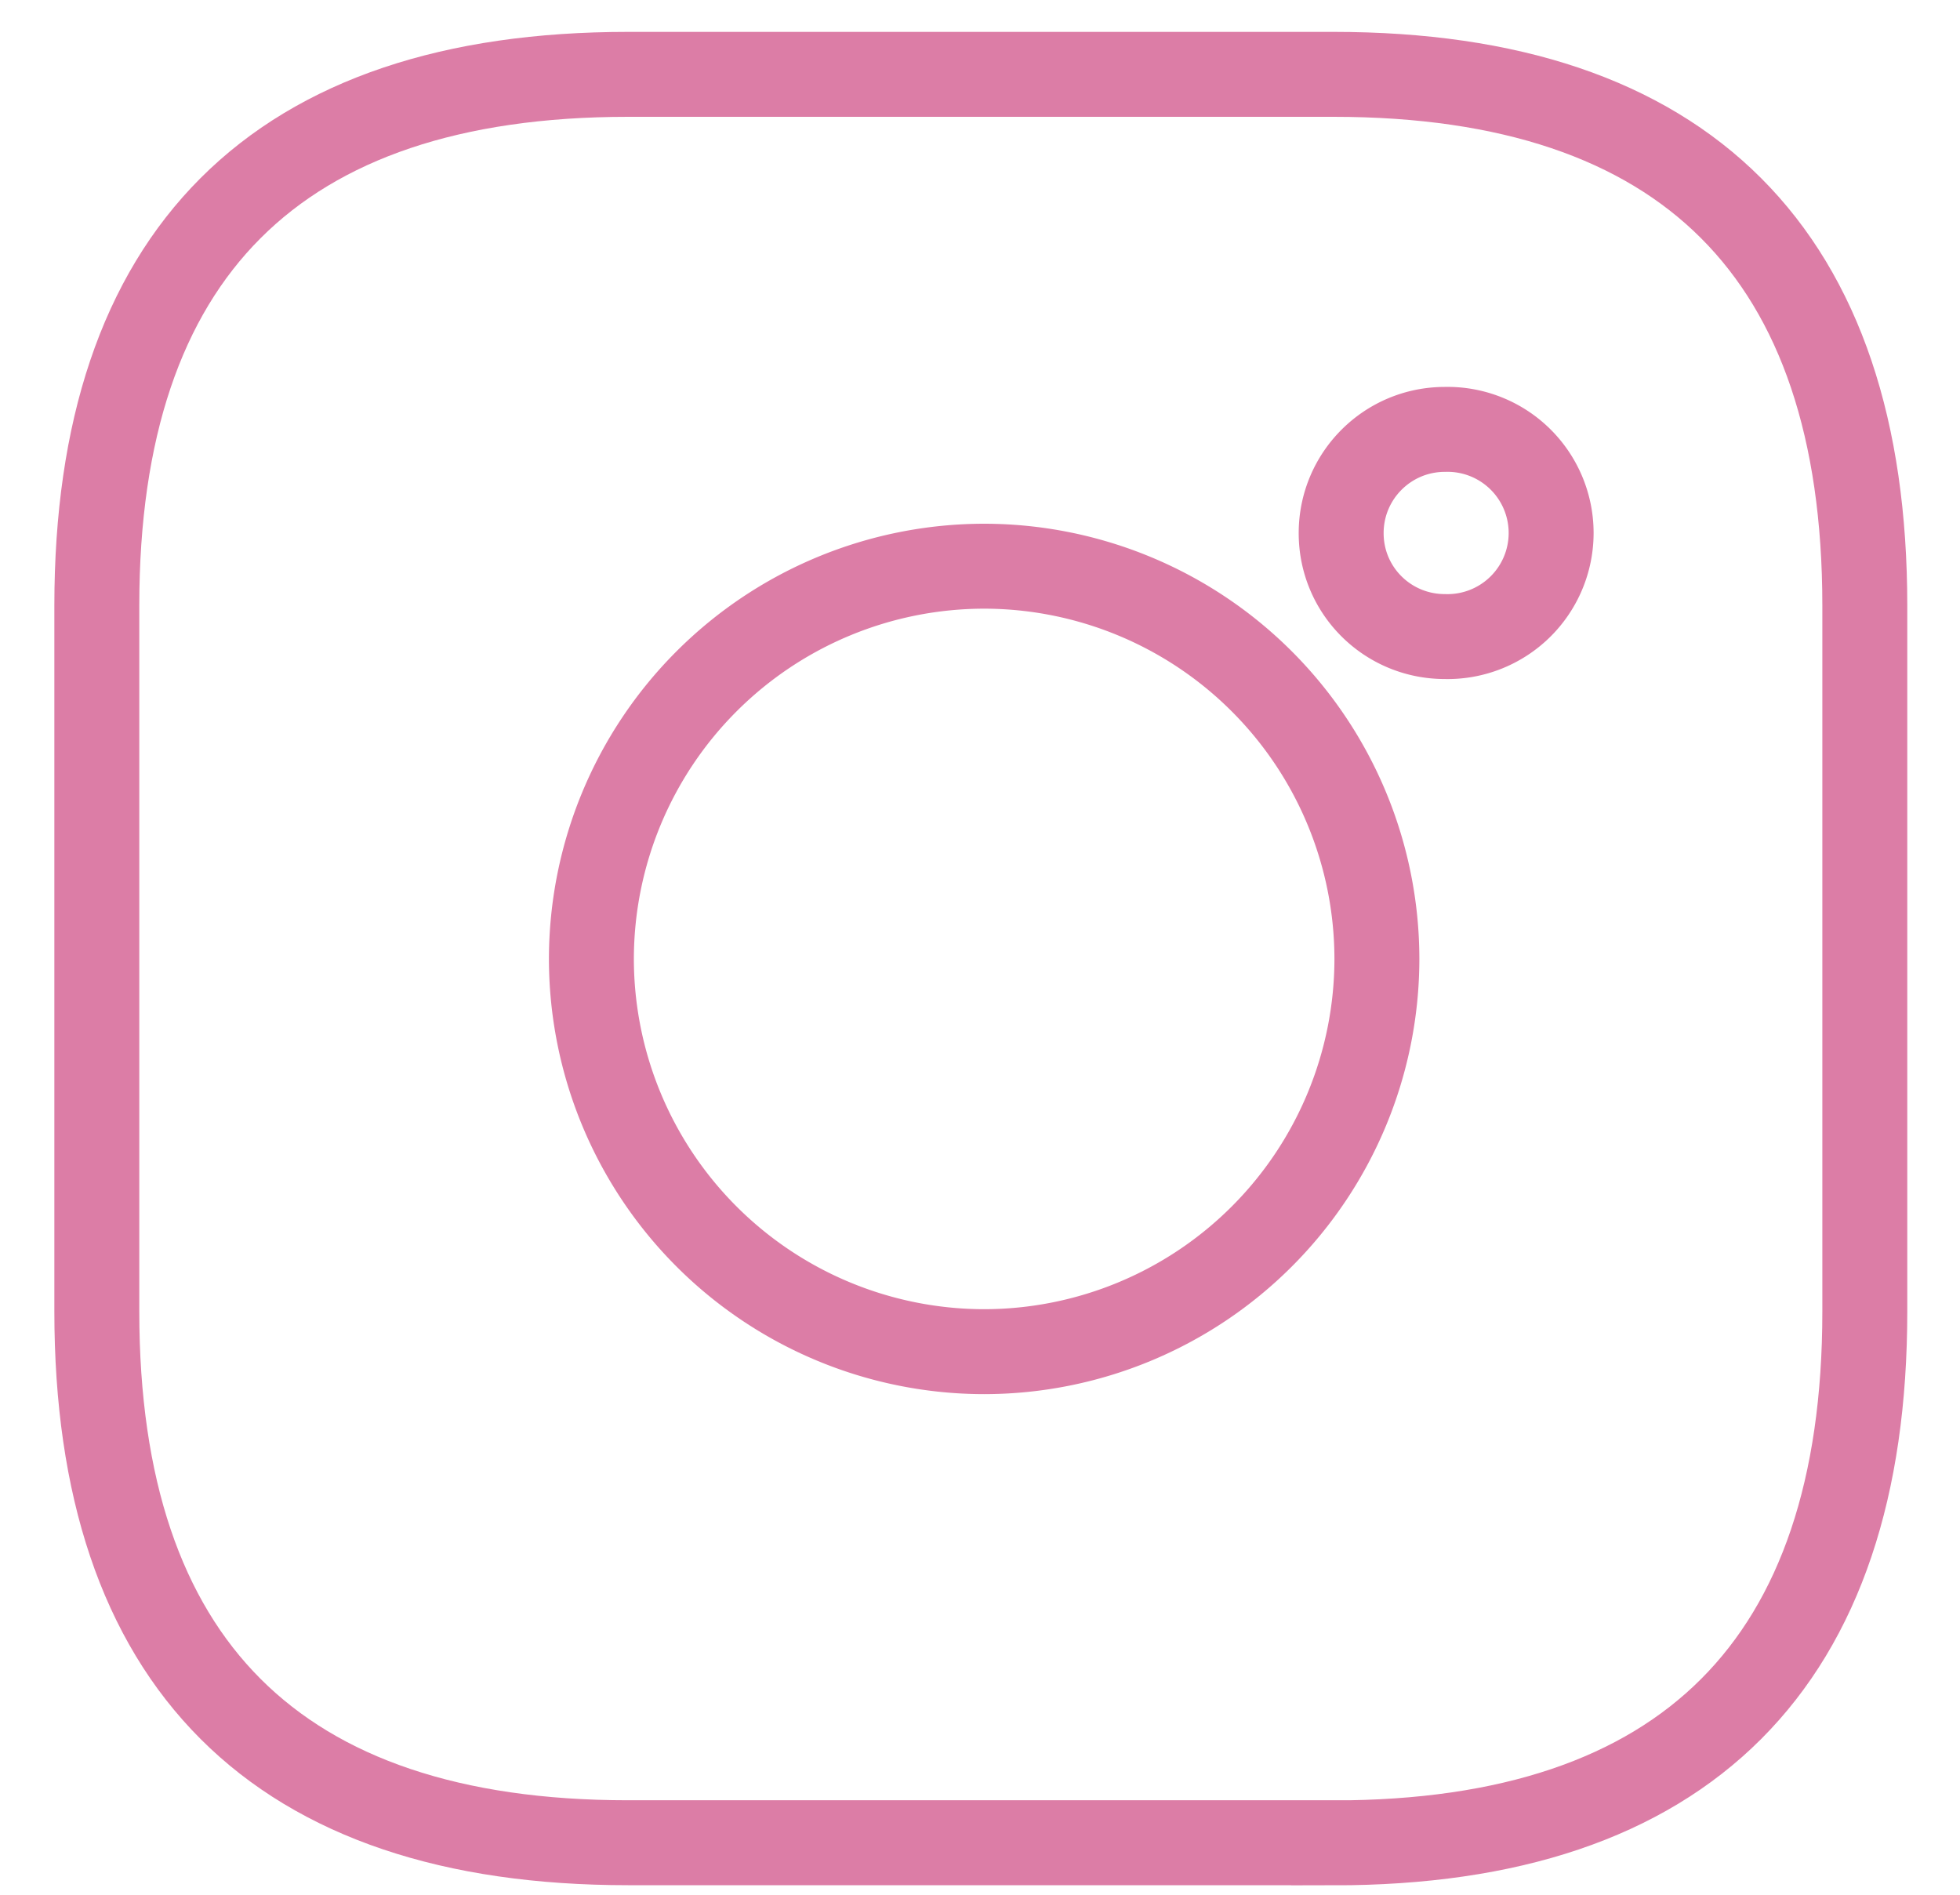
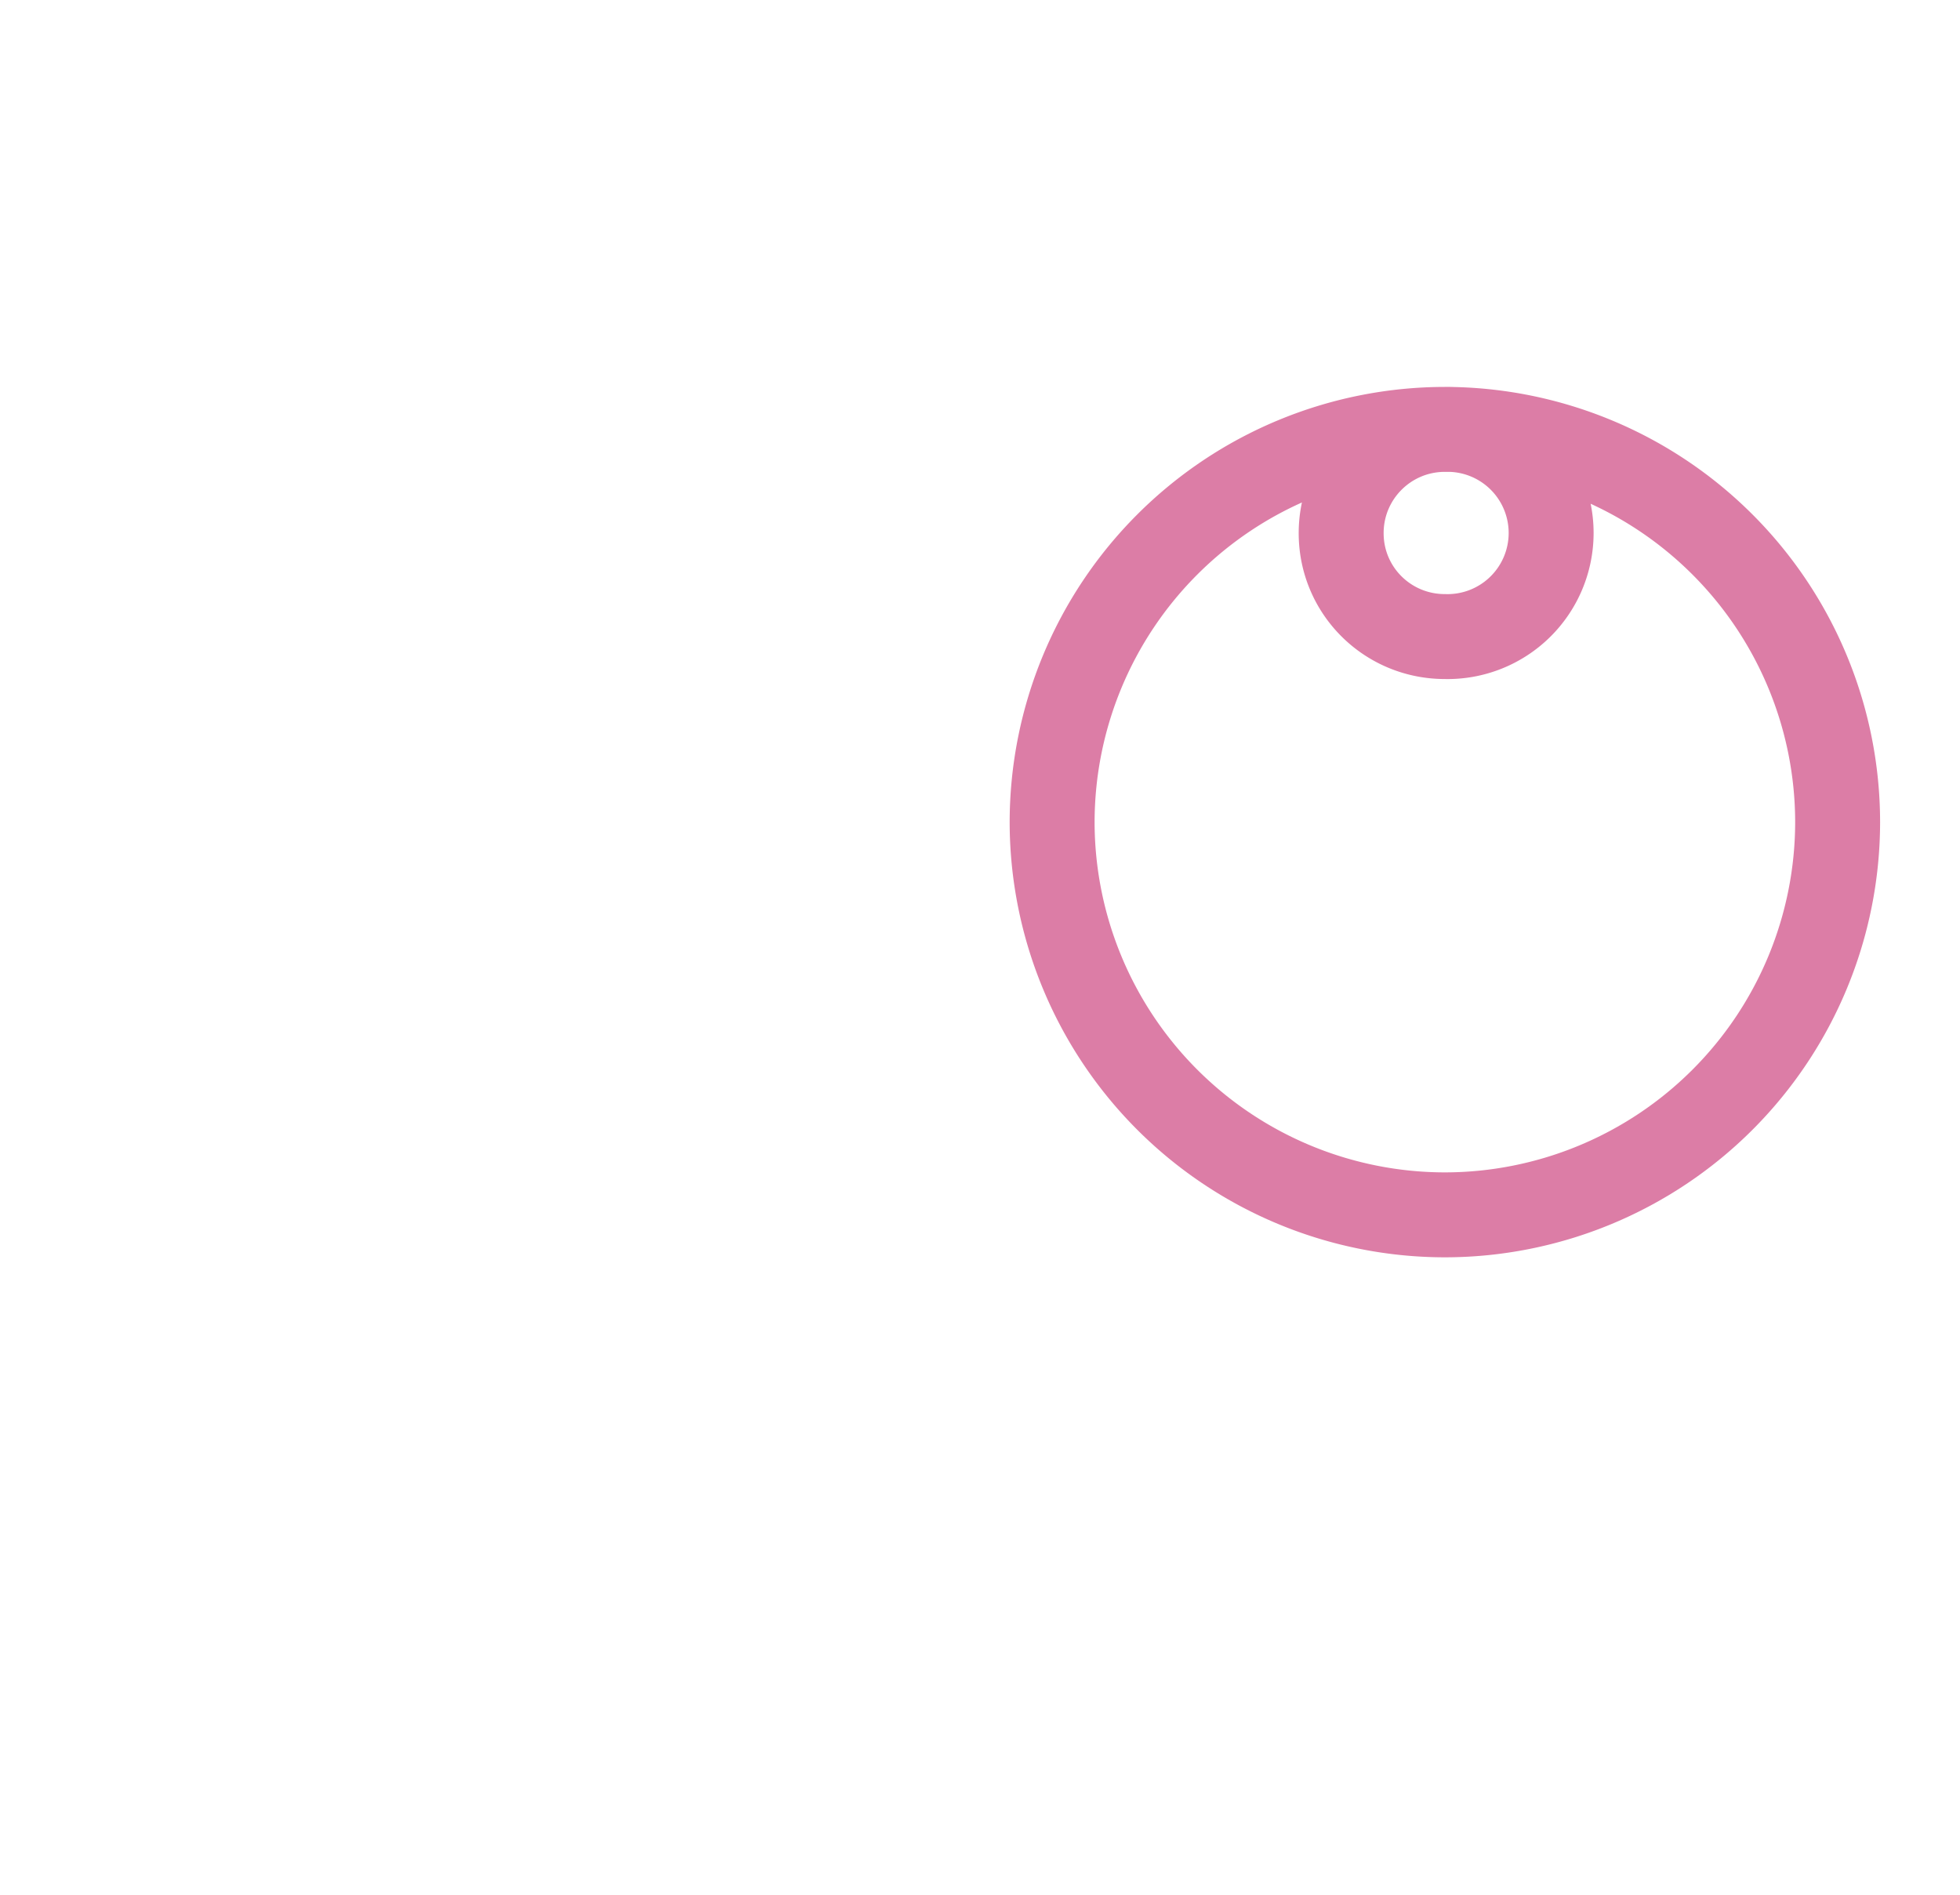
<svg xmlns="http://www.w3.org/2000/svg" width="30" height="29" fill="none">
-   <path d="M22.116 6.572c-.878 0-1.588.71-1.588 1.588 0 .879.71 1.583 1.588 1.583a1.586 1.586 0 100-3.171zm-7.052 2.094a6.017 6.017 0 00-6.012 6.01 6.017 6.017 0 006.012 6.012 6.017 6.017 0 006.011-6.011 6.017 6.017 0 00-6.011-6.011z" stroke="#DC7DA6" stroke-width="1.3" stroke-miterlimit="10" stroke-linecap="round" />
-   <path d="M20.413 28.204H9.612c-5.38 0-8.13-2.75-8.13-8.13V9.268c0-5.38 2.75-8.13 8.13-8.13h10.801c5.38 0 8.13 2.75 8.13 8.13v10.808c0 5.38-2.75 8.13-8.13 8.13z" stroke="#DC7DA6" stroke-width="1.3" stroke-miterlimit="10" stroke-linecap="round" />
+   <path d="M22.116 6.572c-.878 0-1.588.71-1.588 1.588 0 .879.71 1.583 1.588 1.583a1.586 1.586 0 100-3.171za6.017 6.017 0 00-6.012 6.01 6.017 6.017 0 006.012 6.012 6.017 6.017 0 006.011-6.011 6.017 6.017 0 00-6.011-6.011z" stroke="#DC7DA6" stroke-width="1.3" stroke-miterlimit="10" stroke-linecap="round" />
</svg>